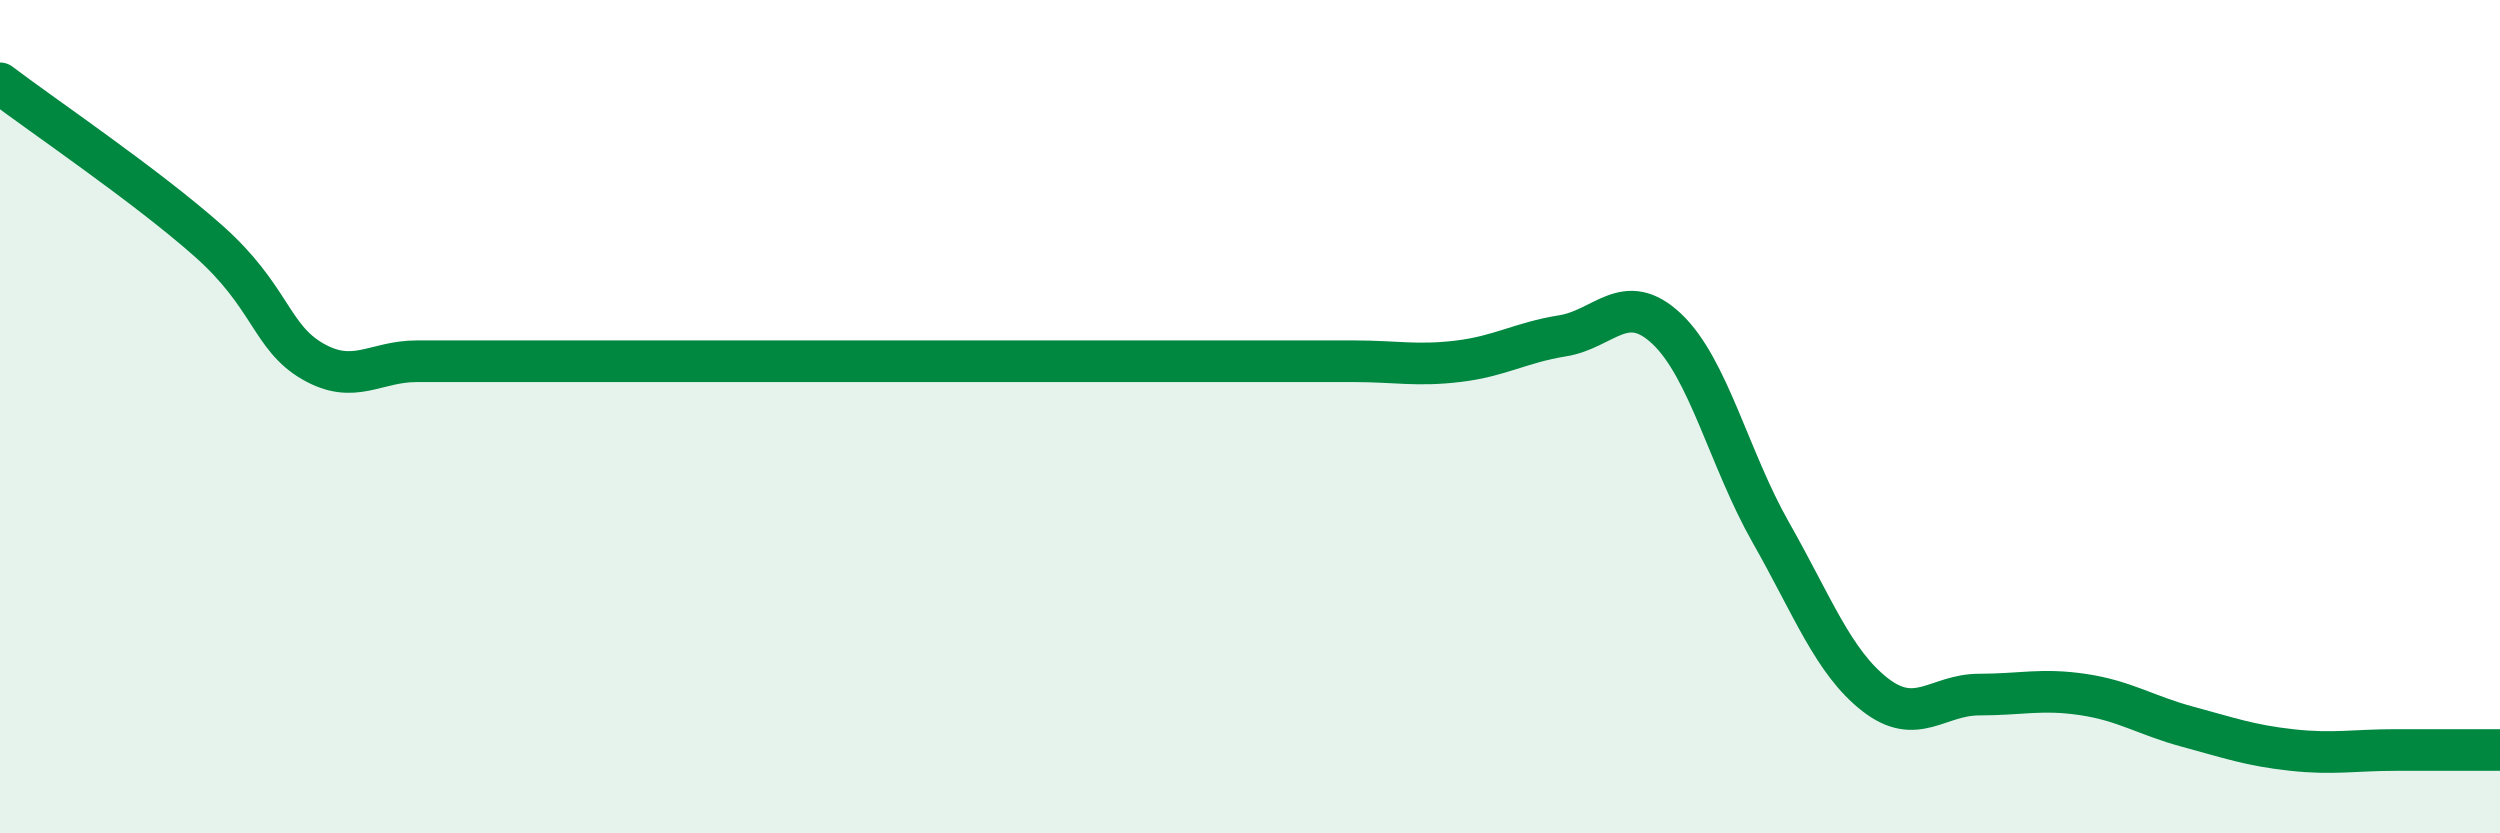
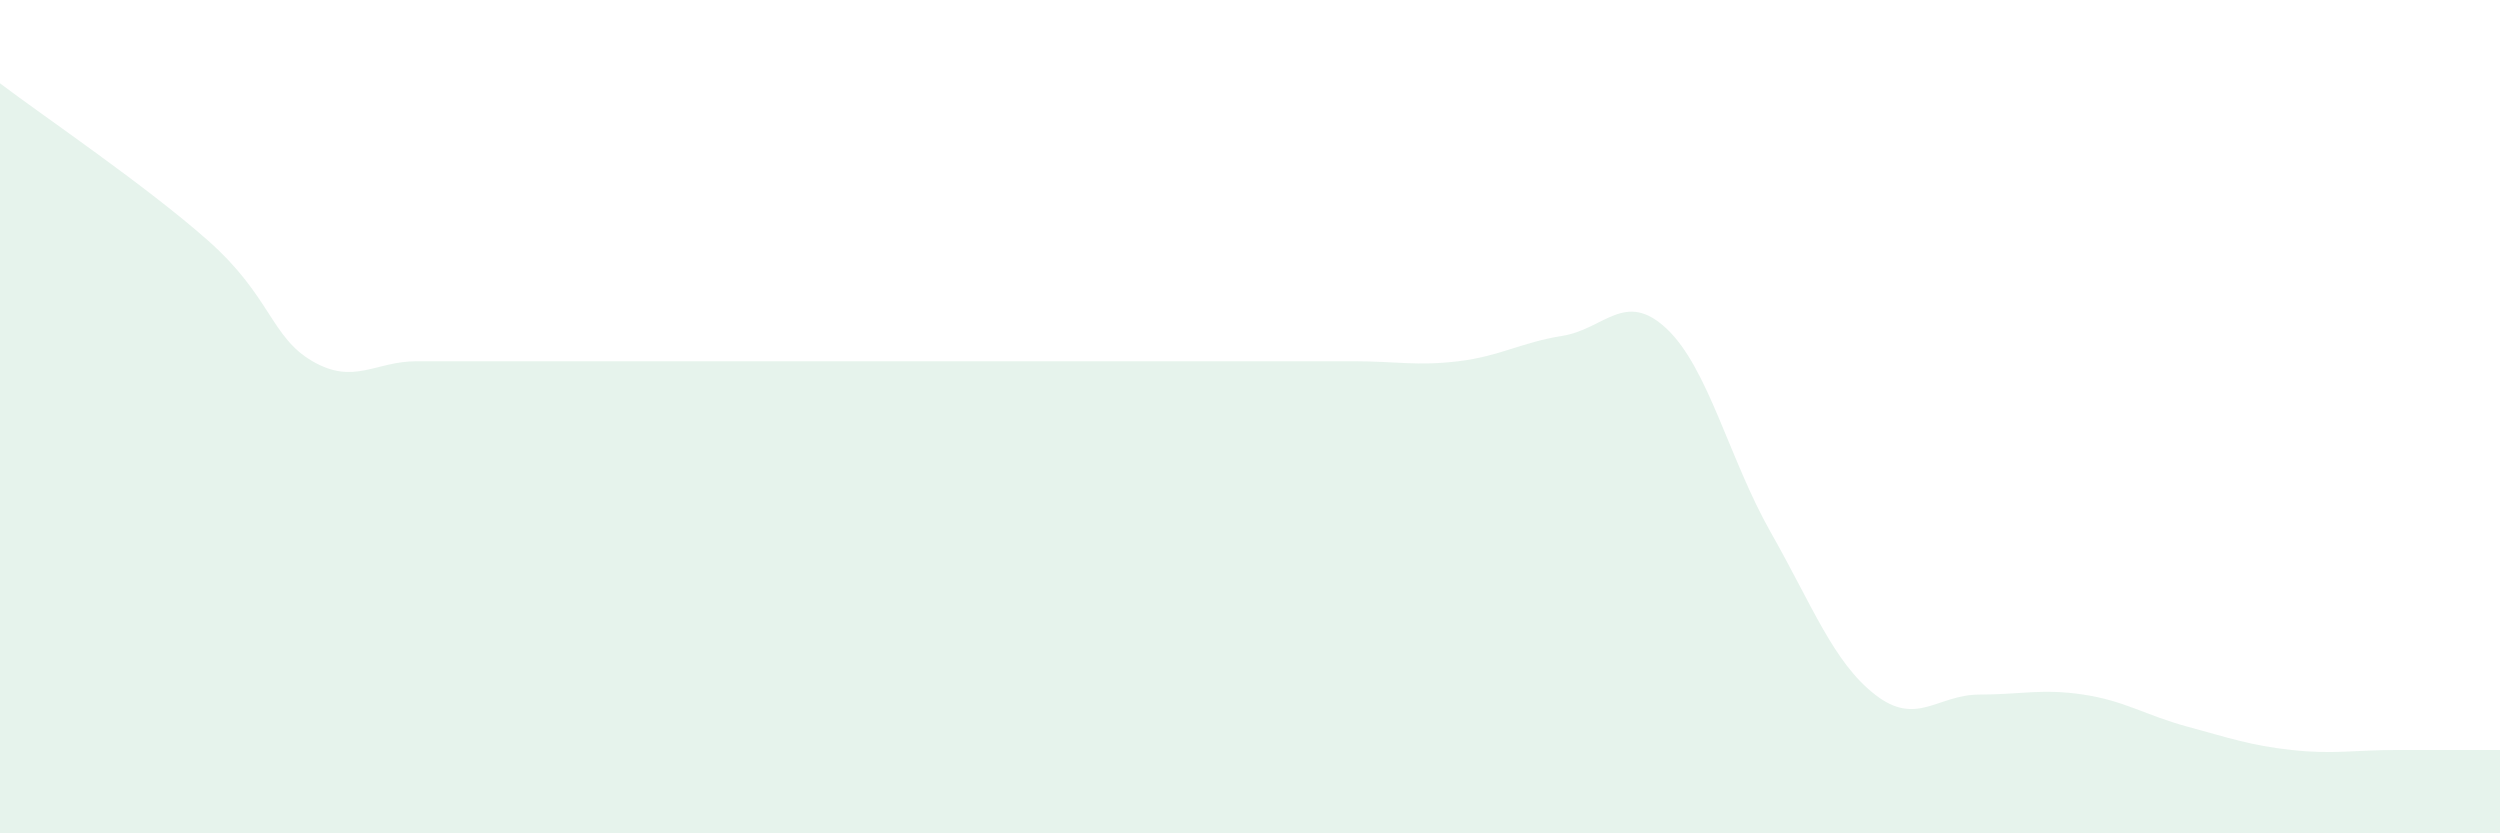
<svg xmlns="http://www.w3.org/2000/svg" width="60" height="20" viewBox="0 0 60 20">
  <path d="M 0,2 C 1,2.76 3.5,4.45 5,5.78 C 6.5,7.11 6.5,8.09 7.5,8.67 C 8.5,9.25 9,8.67 10,8.67 C 11,8.67 11.5,8.67 12.5,8.67 C 13.5,8.67 14,8.67 15,8.67 C 16,8.67 16.5,8.67 17.5,8.67 C 18.5,8.67 19,8.67 20,8.67 C 21,8.67 21.5,8.67 22.5,8.67 C 23.5,8.67 24,8.67 25,8.67 C 26,8.67 26.5,8.67 27.5,8.67 C 28.5,8.67 29,8.67 30,8.67 C 31,8.67 31.5,8.67 32.5,8.67 C 33.5,8.67 34,8.79 35,8.67 C 36,8.55 36.5,8.22 37.5,8.06 C 38.5,7.9 39,6.95 40,7.89 C 41,8.83 41.5,11.02 42.5,12.78 C 43.5,14.54 44,15.89 45,16.67 C 46,17.45 46.5,16.67 47.5,16.67 C 48.5,16.67 49,16.52 50,16.67 C 51,16.82 51.5,17.17 52.5,17.44 C 53.5,17.71 54,17.89 55,18 C 56,18.11 56.5,18 57.5,18 C 58.5,18 59.5,18 60,18L60 20L0 20Z" fill="#008740" opacity="0.1" stroke-linecap="round" stroke-linejoin="round" />
-   <path d="M 0,2 C 1,2.76 3.5,4.45 5,5.78 C 6.5,7.11 6.5,8.09 7.5,8.67 C 8.5,9.25 9,8.67 10,8.67 C 11,8.67 11.5,8.67 12.5,8.67 C 13.5,8.67 14,8.67 15,8.67 C 16,8.67 16.5,8.67 17.5,8.67 C 18.5,8.67 19,8.67 20,8.67 C 21,8.67 21.5,8.67 22.5,8.67 C 23.5,8.67 24,8.67 25,8.67 C 26,8.67 26.5,8.67 27.5,8.67 C 28.5,8.67 29,8.67 30,8.67 C 31,8.67 31.5,8.67 32.5,8.67 C 33.5,8.67 34,8.79 35,8.67 C 36,8.55 36.5,8.22 37.5,8.06 C 38.5,7.9 39,6.95 40,7.89 C 41,8.83 41.5,11.02 42.5,12.78 C 43.5,14.54 44,15.89 45,16.67 C 46,17.45 46.5,16.67 47.5,16.67 C 48.5,16.67 49,16.52 50,16.67 C 51,16.82 51.5,17.17 52.5,17.44 C 53.5,17.71 54,17.89 55,18 C 56,18.11 56.5,18 57.5,18 C 58.5,18 59.5,18 60,18" stroke="#008740" stroke-width="1" fill="none" stroke-linecap="round" stroke-linejoin="round" />
</svg>